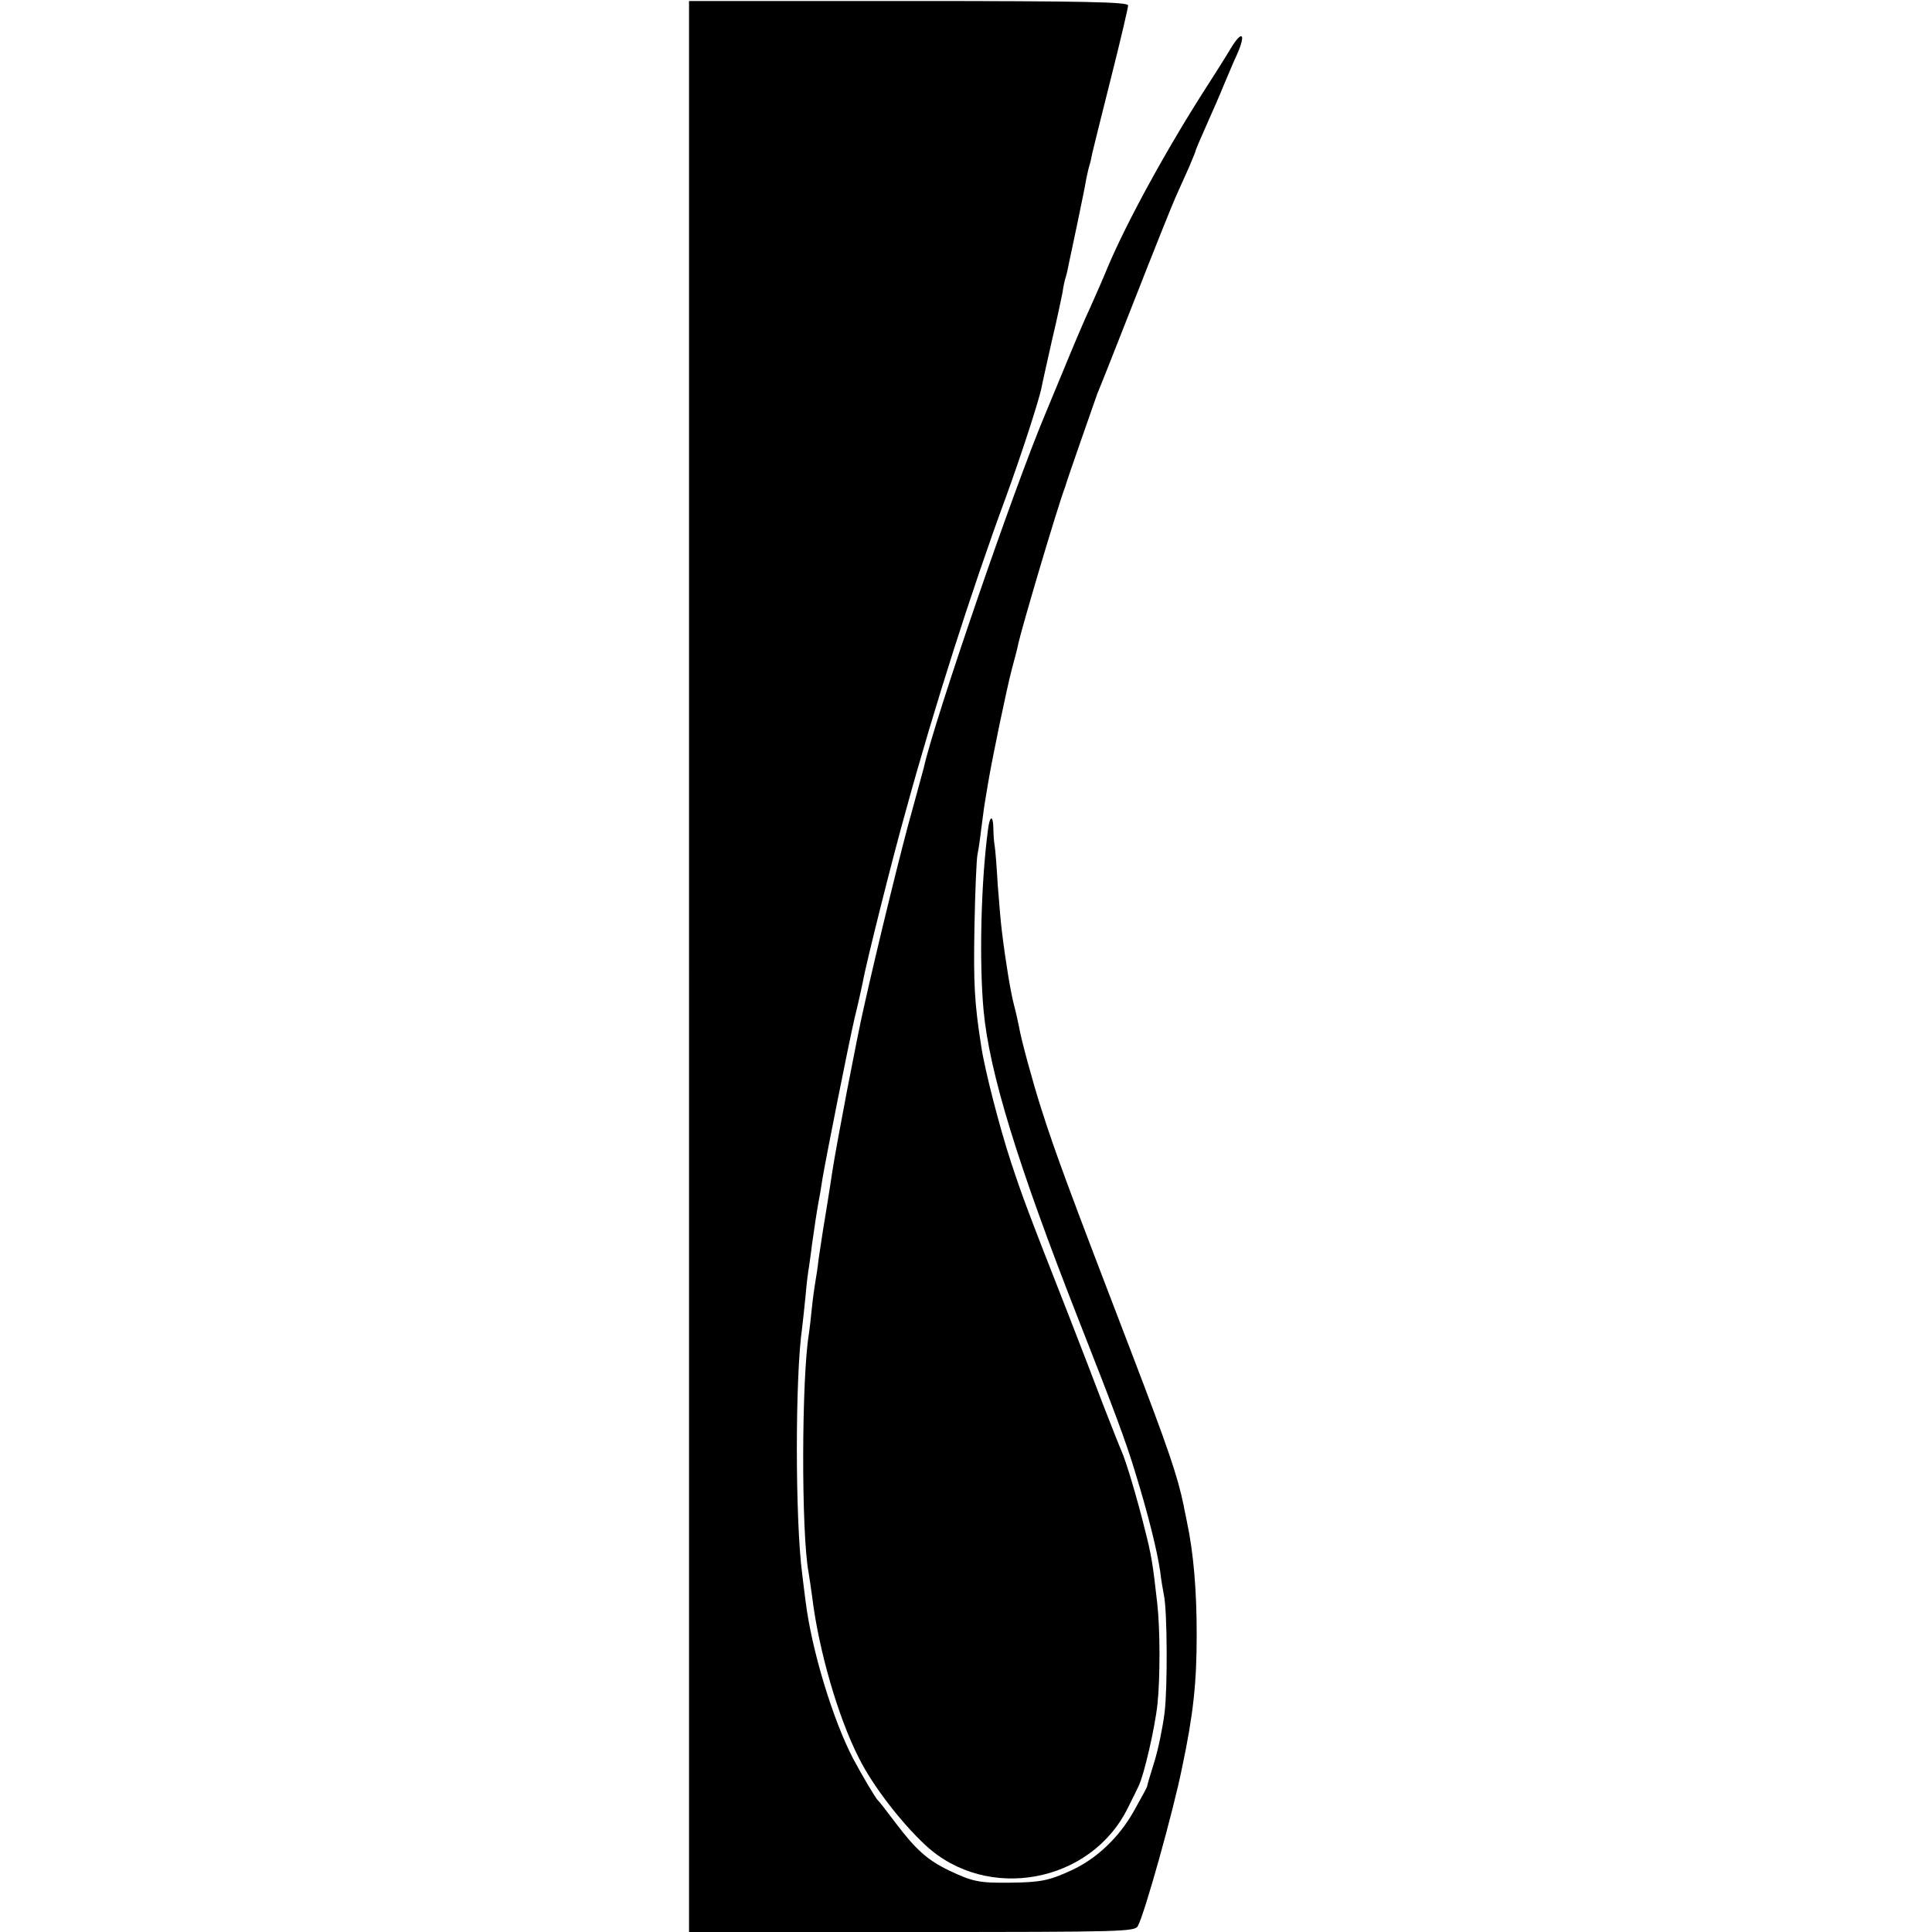
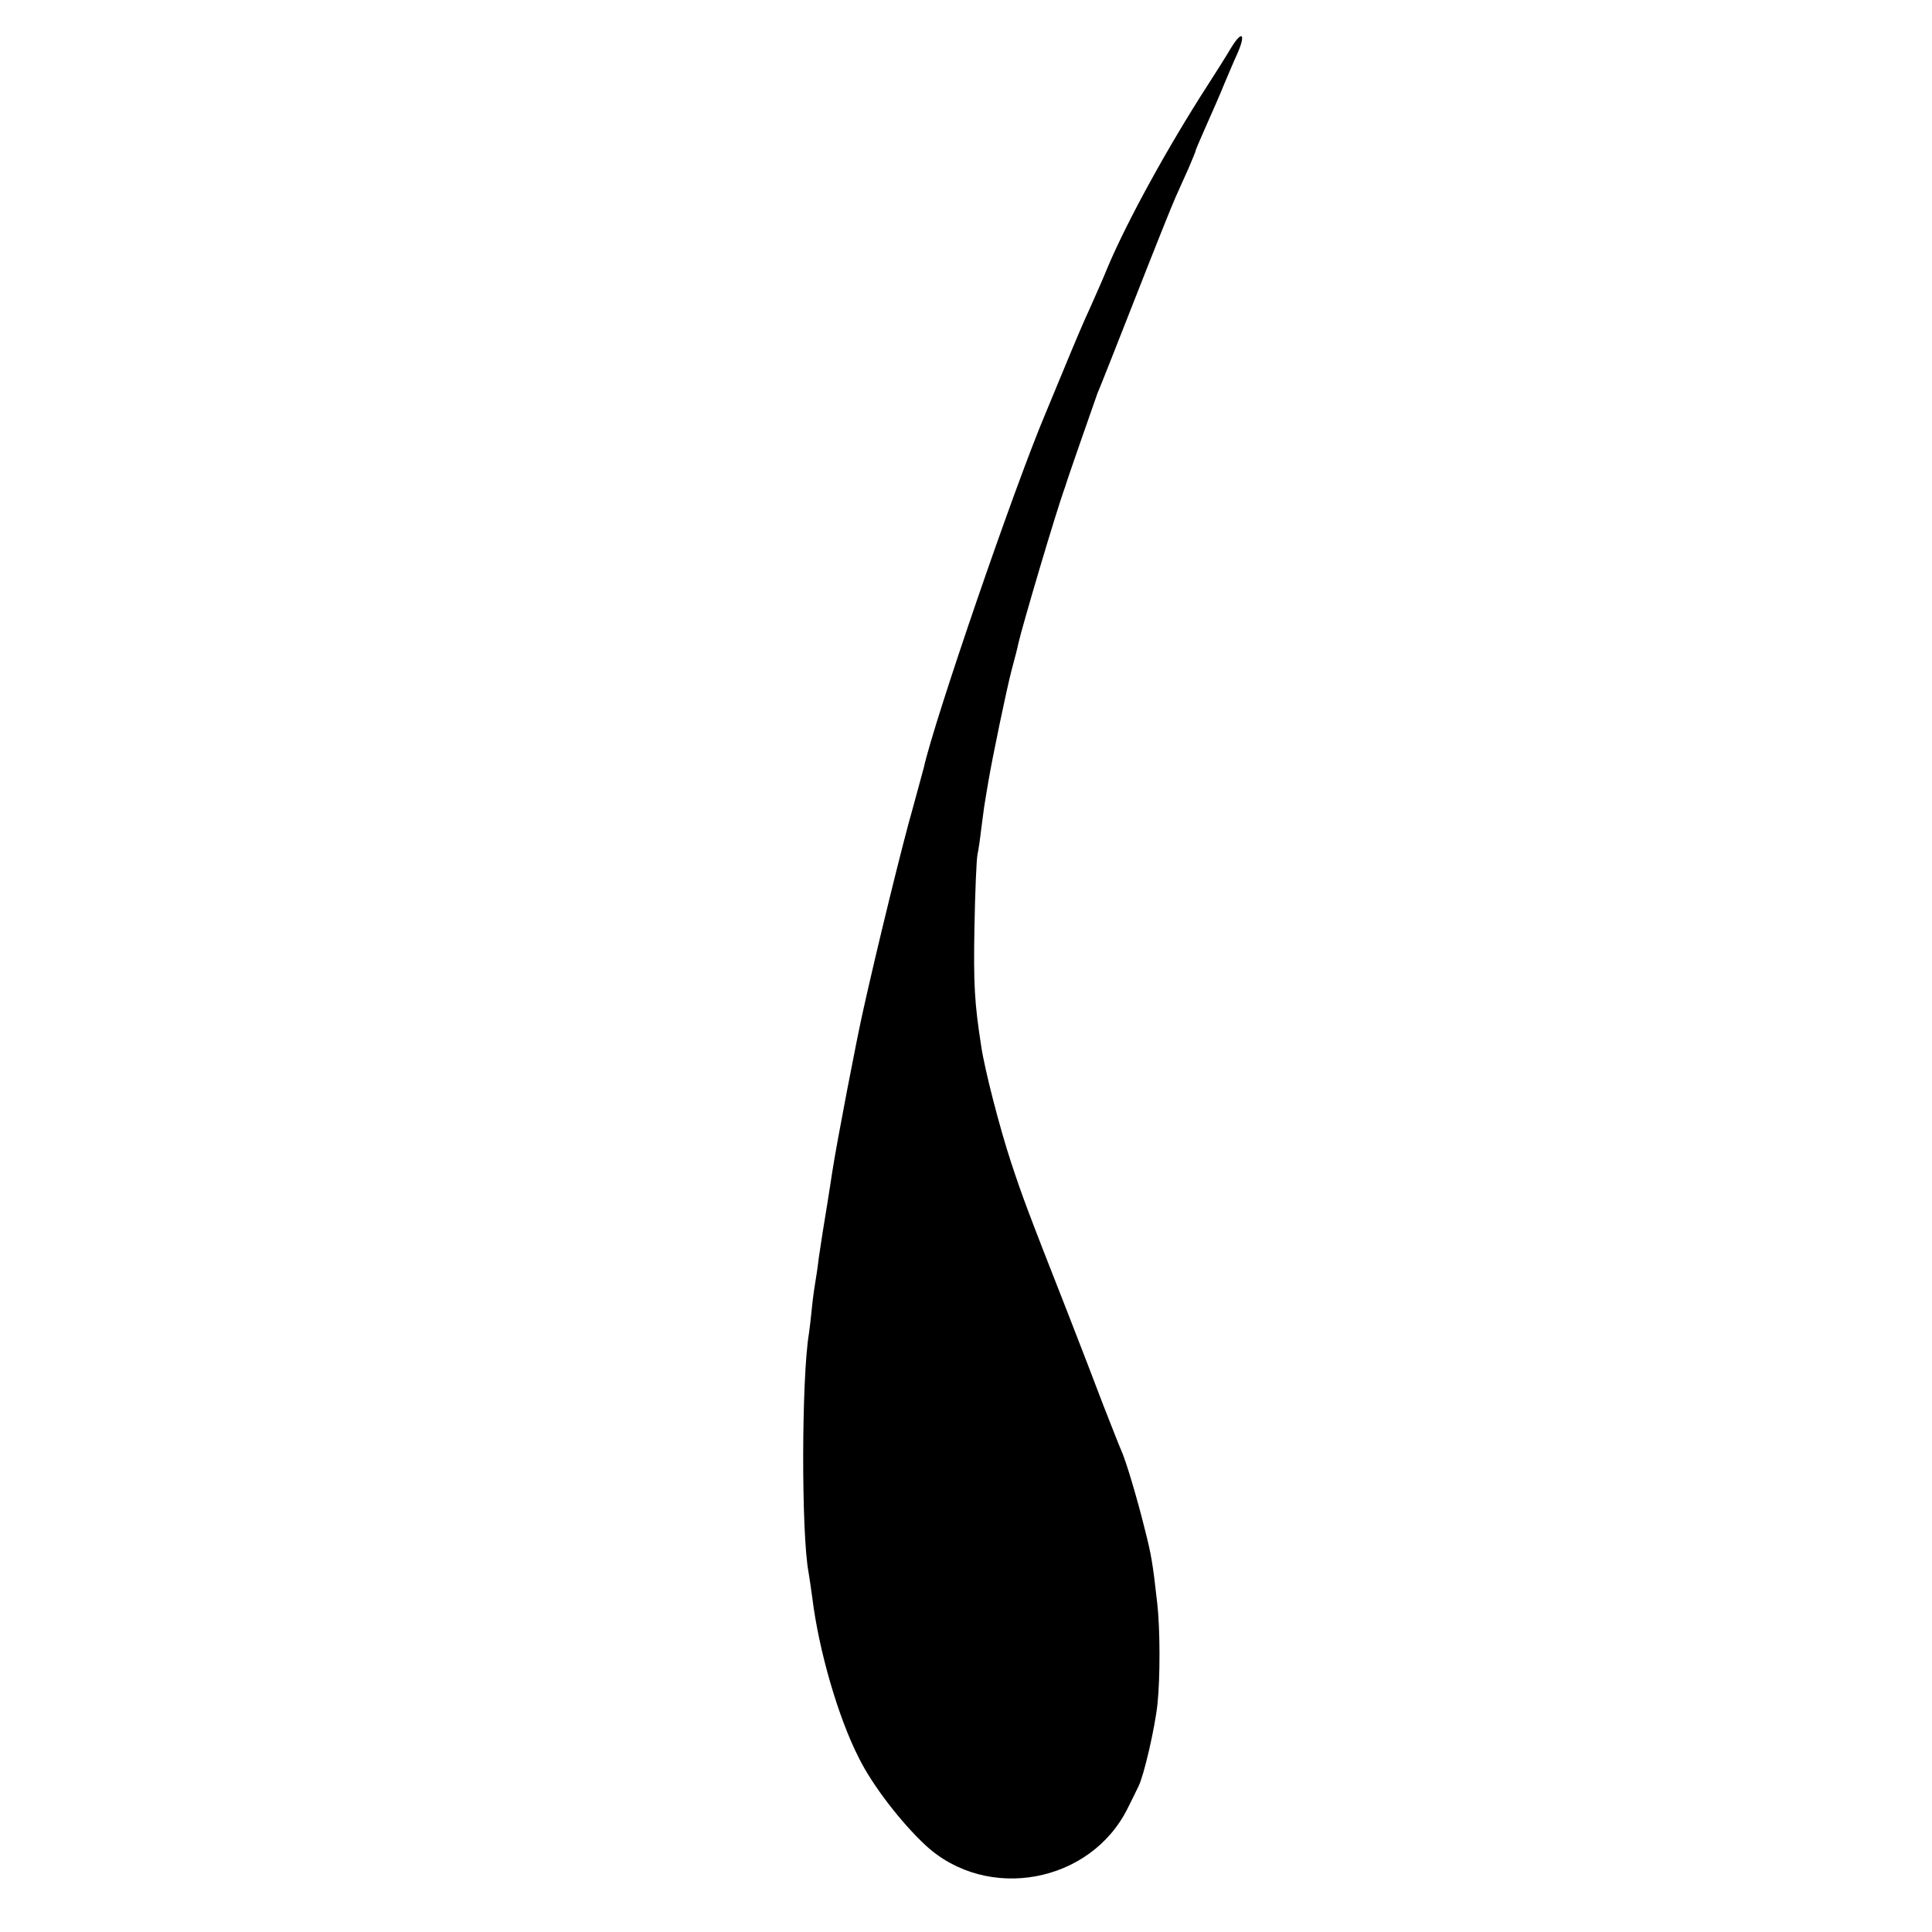
<svg xmlns="http://www.w3.org/2000/svg" version="1.0" width="572pt" height="572pt" viewBox="0 0 572 572" preserveAspectRatio="xMidYMid meet">
  <g transform="translate(0,572) scale(0.1,-0.1)" fill="#000000" stroke="none">
-     <path d="M2040 2858 l0 -2858 660 0 c631 0 660 1 669 18 20 37 105 340 131 470 33 156 43 249 43 392 0 131 -9 241 -29 335 -4 22 -9 42 -9 45 -18 89 -47 173 -153 450 -188 490 -227 595 -270 730 -24 75 -59 203 -65 240 -3 14 -9 43 -15 65 -10 38 -25 129 -36 220 -3 22 -8 83 -12 135 -3 52 -7 104 -9 115 -2 11 -4 35 -4 54 -1 40 -11 36 -16 -6 -21 -159 -26 -391 -13 -534 17 -184 101 -457 282 -918 107 -272 138 -355 167 -450 37 -120 65 -231 74 -294 3 -27 9 -59 11 -70 10 -45 11 -275 2 -347 -5 -41 -18 -106 -30 -145 -12 -38 -22 -72 -22 -75 -1 -3 -18 -35 -39 -72 -43 -77 -110 -141 -184 -175 -67 -31 -92 -36 -183 -37 -92 -1 -110 3 -180 36 -64 31 -98 61 -160 143 -25 33 -47 62 -51 65 -7 7 -43 67 -73 123 -60 115 -123 321 -141 467 -3 25 -8 61 -10 80 -21 162 -21 586 0 730 2 14 6 56 10 93 3 37 8 76 10 85 1 9 6 40 9 67 8 56 14 98 21 135 3 14 7 41 10 60 12 70 77 397 95 475 11 44 21 91 24 105 9 53 89 372 128 510 85 310 196 656 295 925 45 123 100 292 107 329 2 12 16 73 30 136 15 63 29 129 32 145 2 17 7 38 10 47 3 9 6 25 8 35 2 10 14 65 26 123 12 58 24 116 26 130 3 14 7 33 10 42 3 9 6 25 8 35 2 10 27 109 55 221 28 111 51 209 51 216 0 10 -125 13 -650 13 l-650 0 0 -2859z" />
    <path d="M3644 5577 c-16 -27 -47 -76 -69 -110 -118 -183 -237 -400 -295 -537 -12 -30 -36 -84 -52 -120 -17 -36 -50 -114 -75 -175 -25 -60 -51 -123 -58 -140 -93 -220 -329 -908 -360 -1048 -2 -9 -18 -65 -34 -125 -28 -97 -104 -407 -144 -587 -20 -87 -80 -400 -93 -485 -3 -19 -9 -60 -14 -90 -12 -72 -17 -105 -26 -165 -3 -27 -8 -59 -10 -70 -2 -11 -7 -45 -10 -75 -3 -30 -7 -65 -9 -78 -22 -131 -23 -593 -1 -708 2 -12 7 -45 11 -75 19 -154 76 -353 138 -474 40 -81 125 -191 197 -258 182 -169 489 -113 599 110 13 26 28 56 32 65 16 32 49 175 56 244 8 77 8 222 -1 299 -13 116 -17 141 -37 219 -22 89 -55 200 -69 231 -5 11 -29 72 -54 136 -24 64 -71 185 -104 270 -121 308 -135 346 -169 449 -33 100 -78 274 -88 343 -20 128 -23 184 -20 352 2 105 6 201 9 215 3 14 8 48 11 75 4 28 8 64 11 80 3 17 7 44 10 60 12 72 55 278 69 331 9 33 18 68 20 79 11 49 112 392 139 465 2 8 23 69 46 135 23 66 45 129 49 140 5 11 55 137 111 280 56 143 110 278 120 300 10 22 27 61 39 87 11 26 21 50 21 52 0 3 15 37 33 78 18 40 41 93 51 118 11 25 27 65 38 88 28 63 16 75 -18 19z" />
  </g>
</svg>